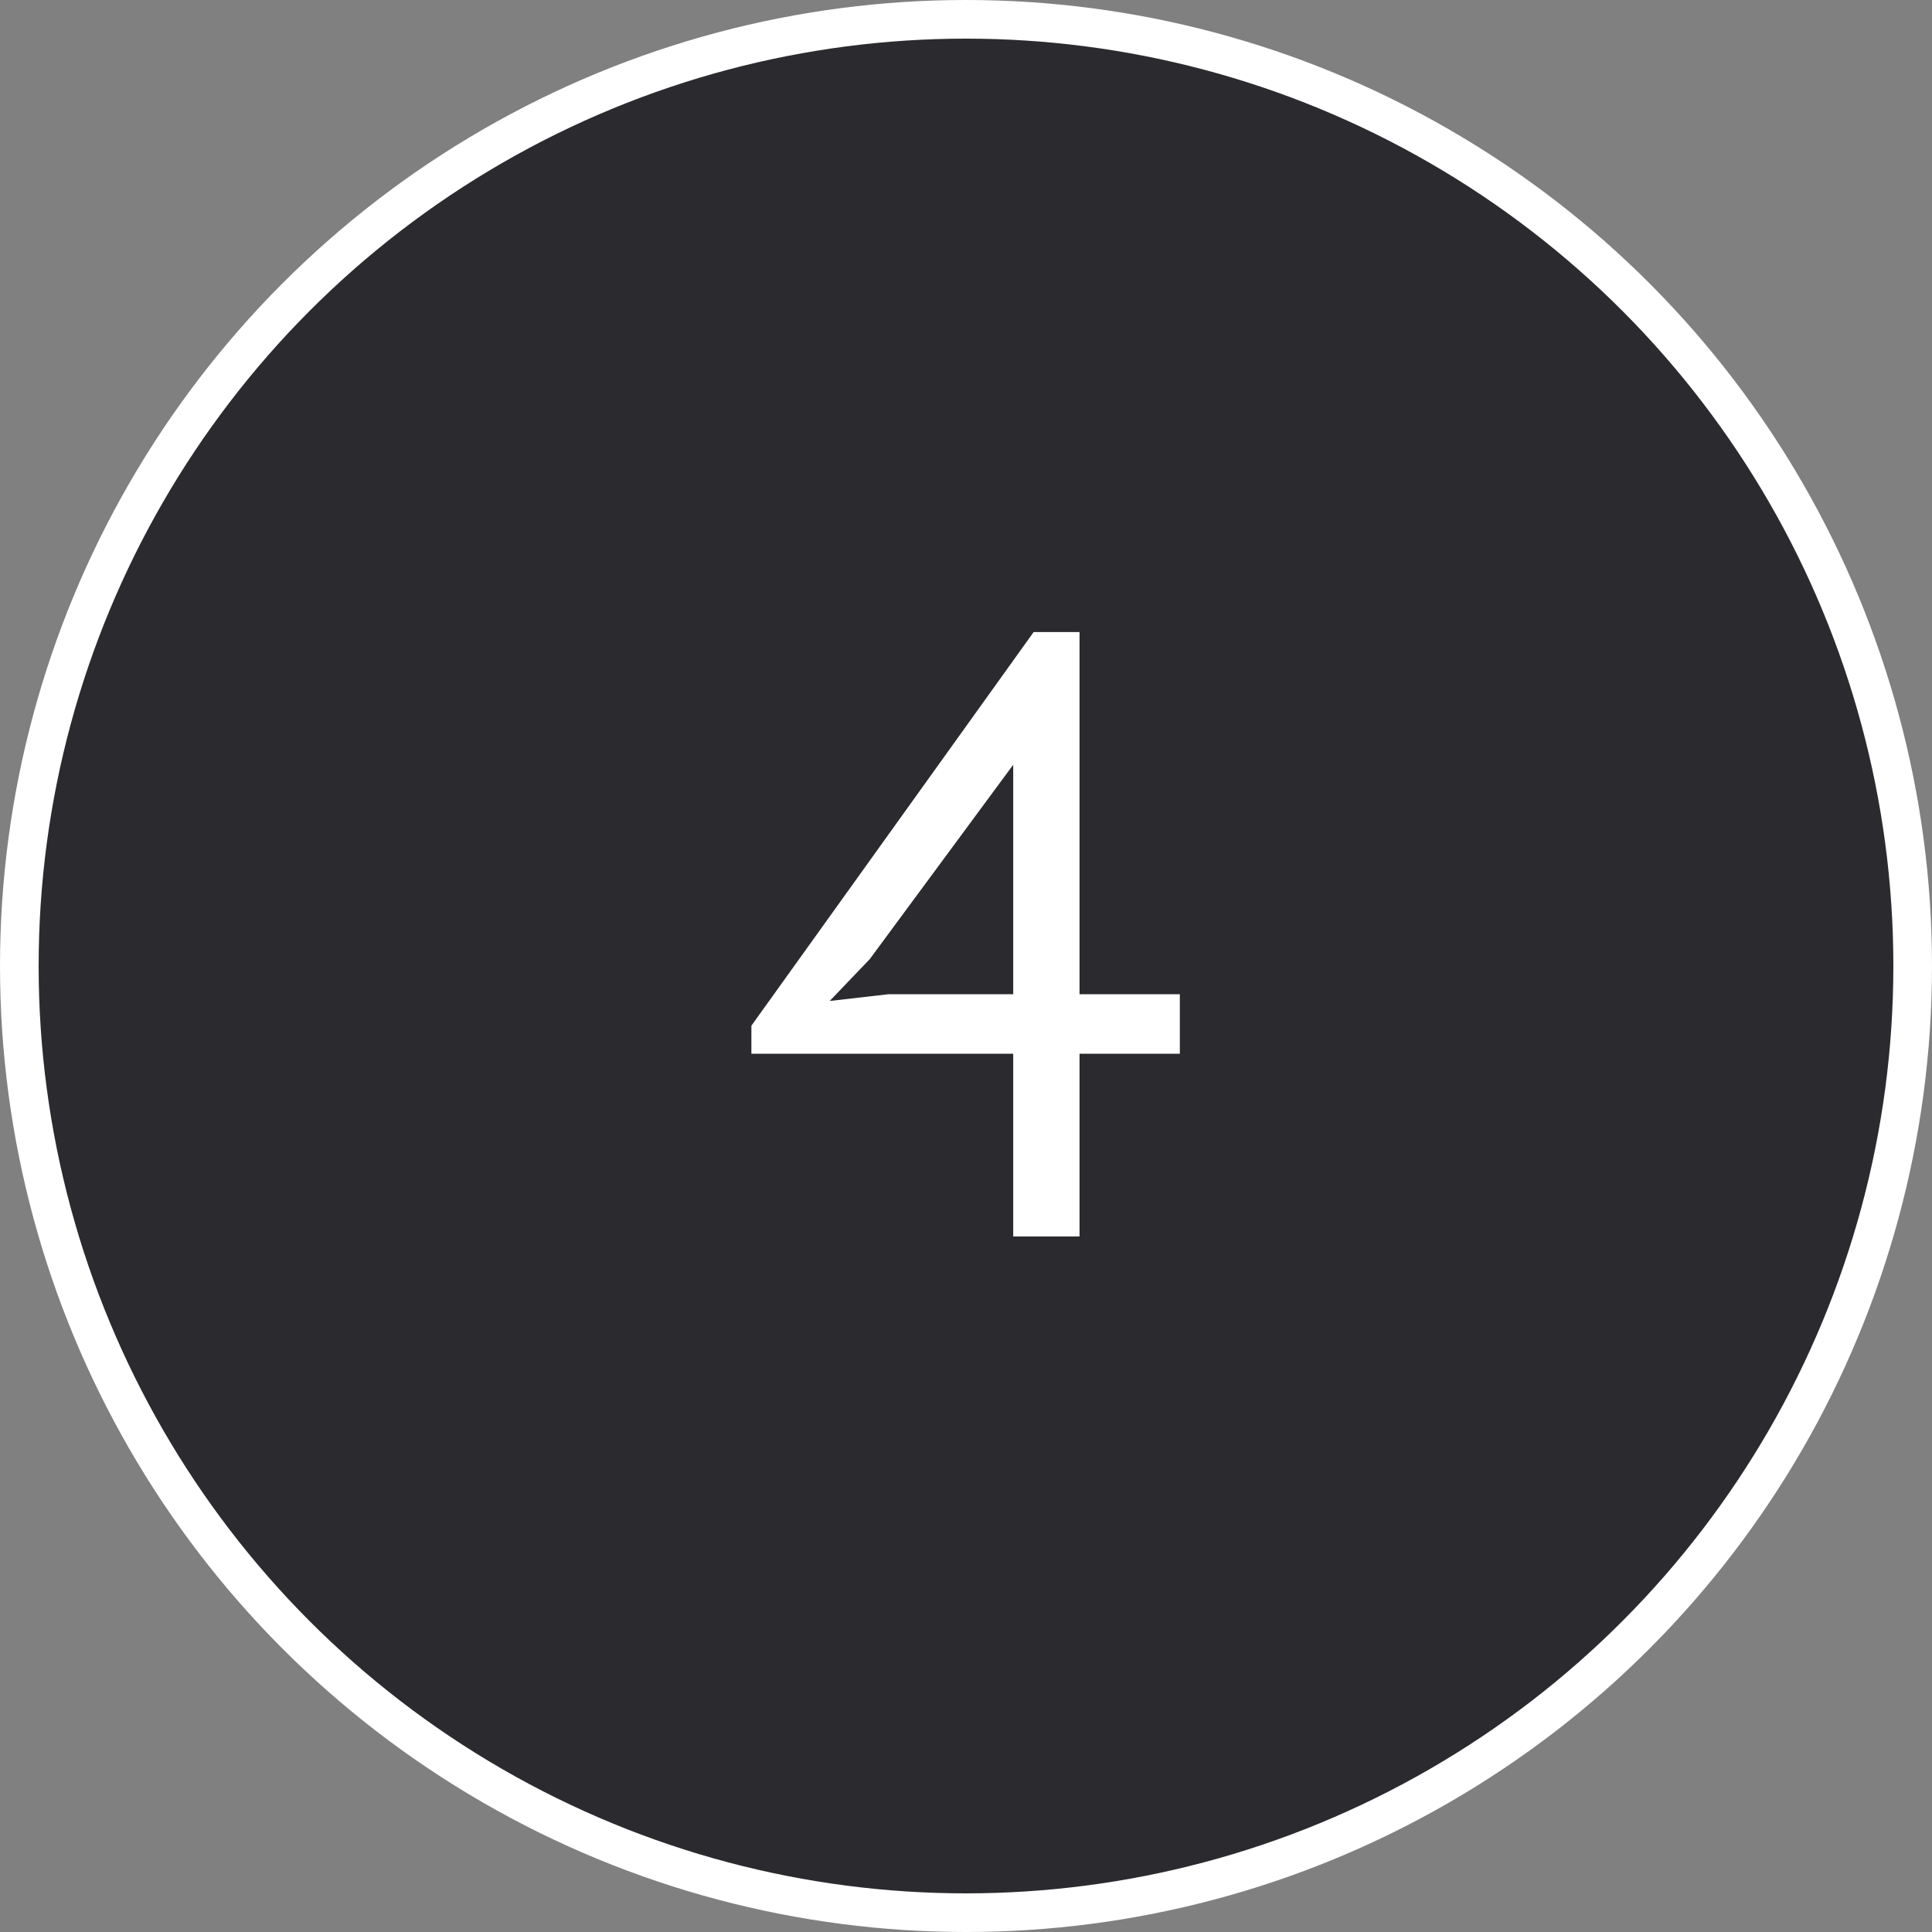
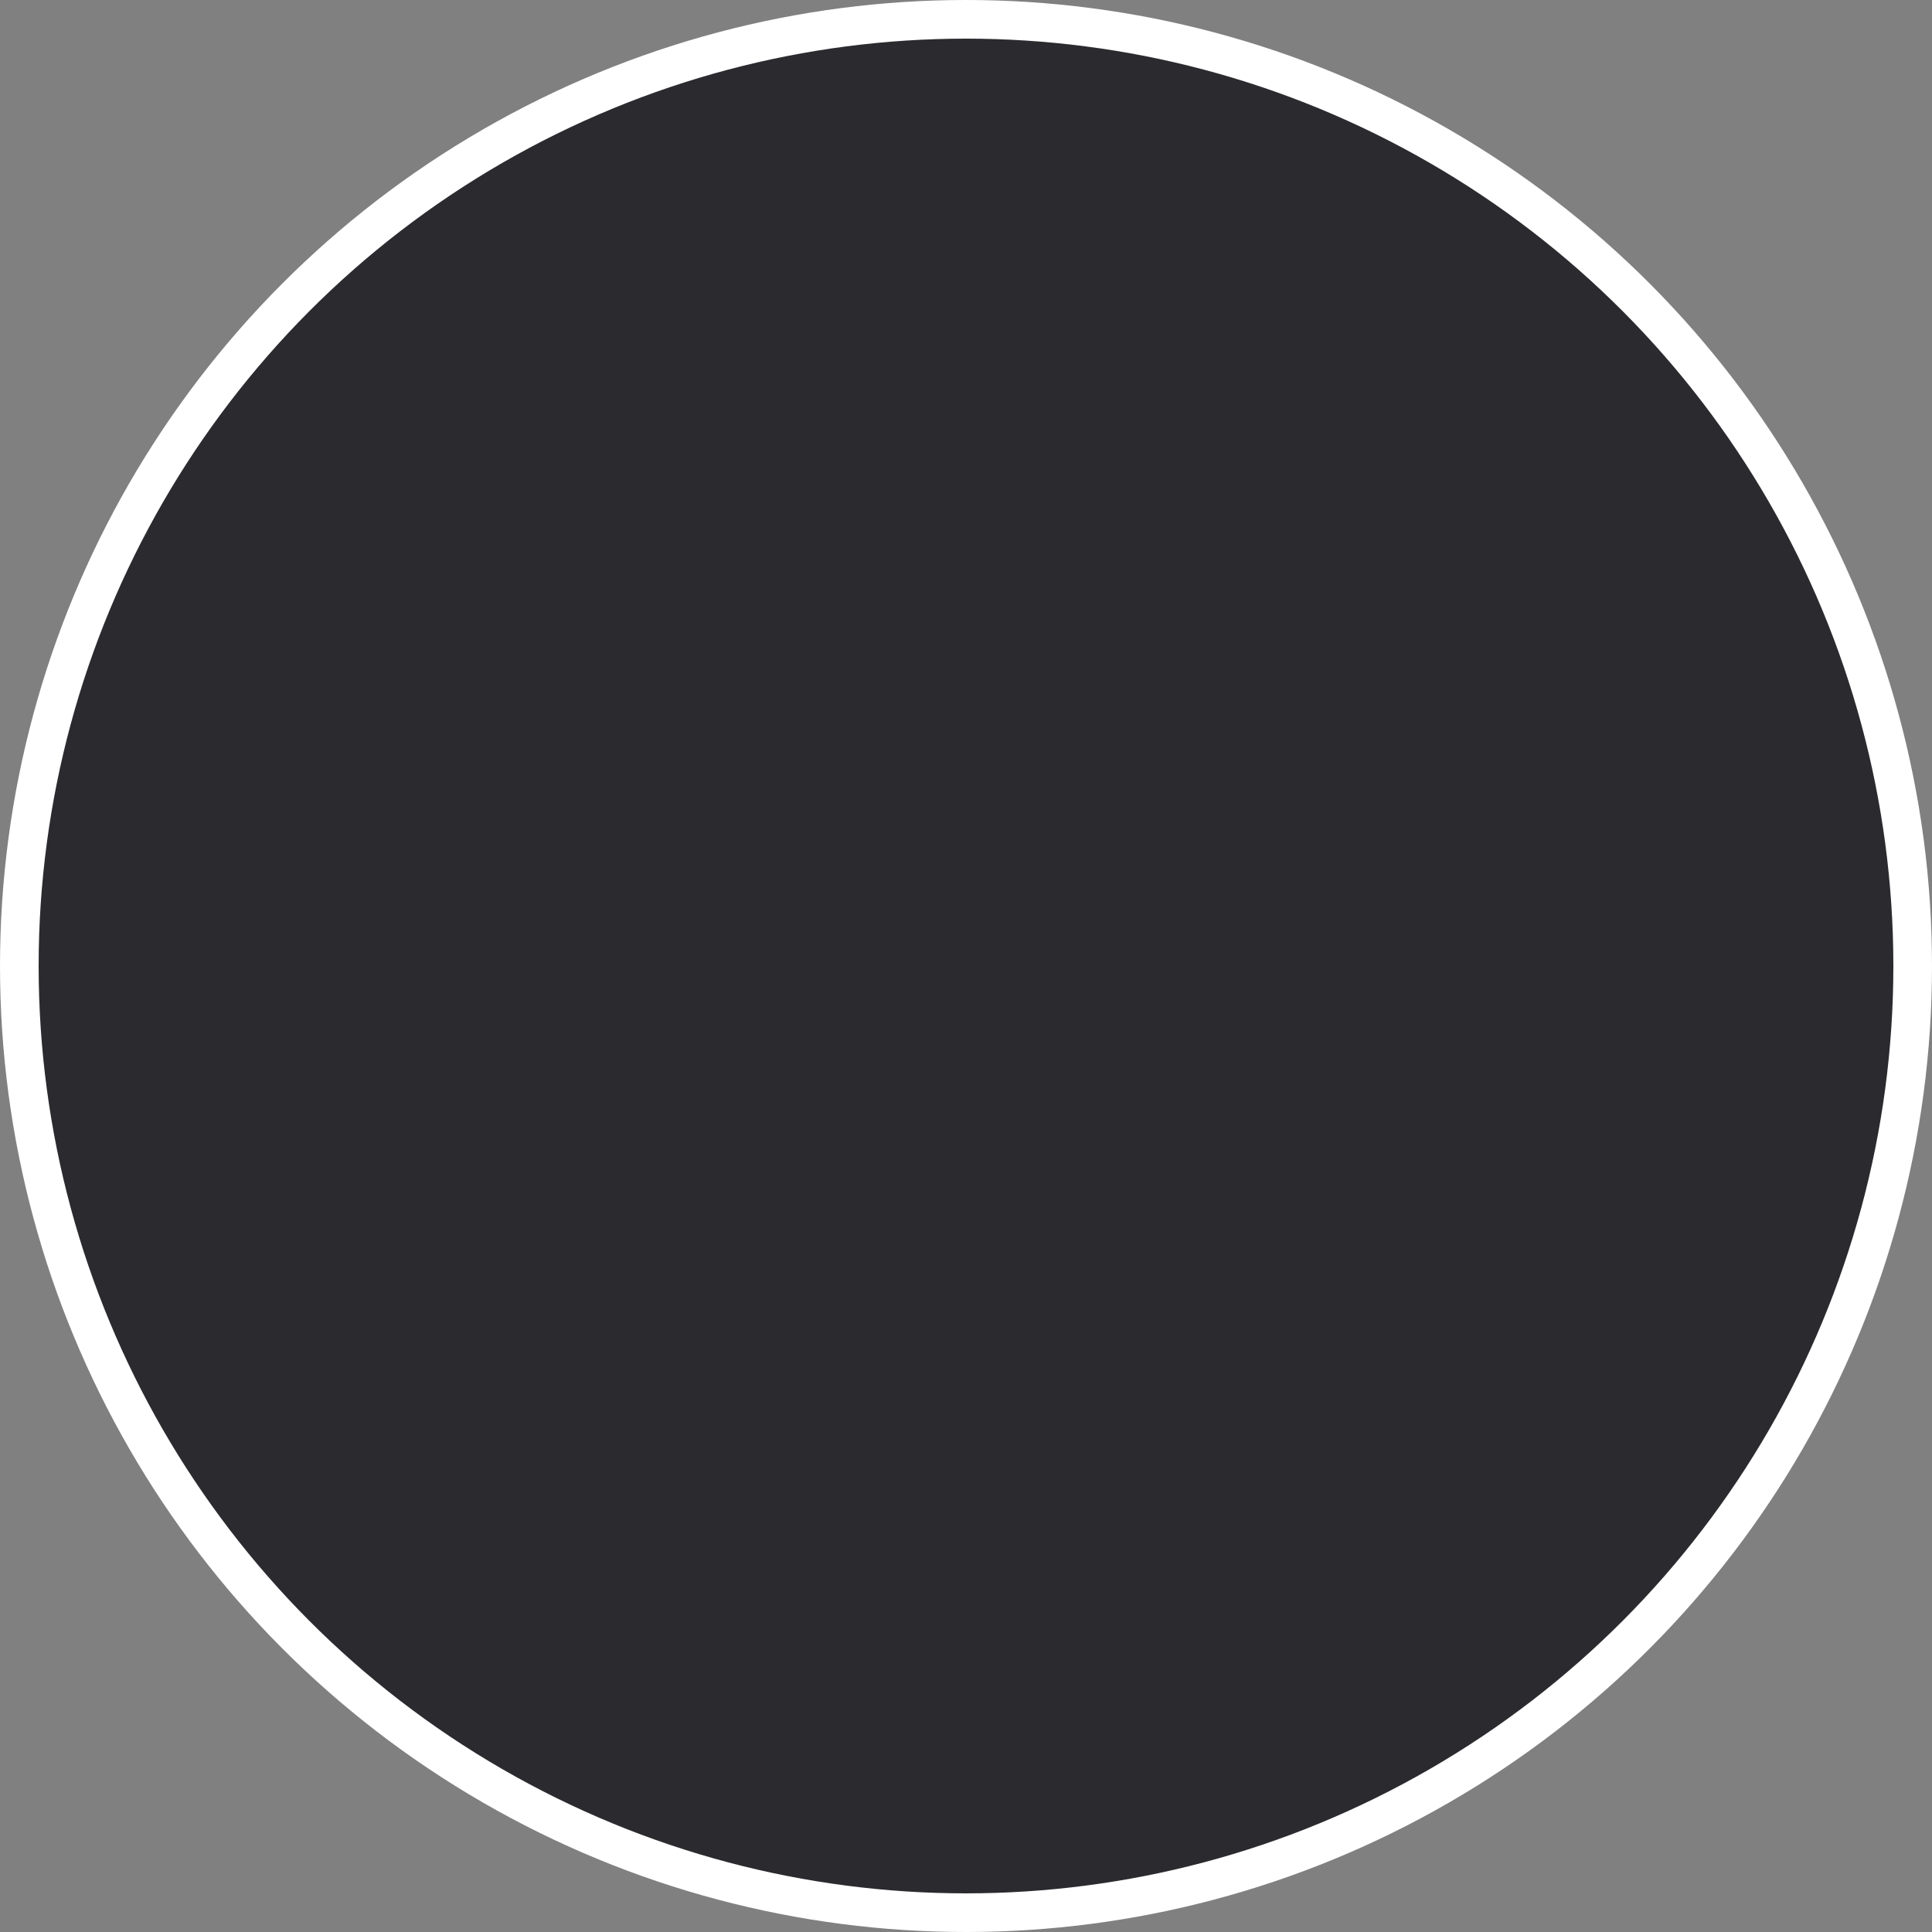
<svg xmlns="http://www.w3.org/2000/svg" width="50" height="50" viewBox="0 0 50 50" fill="none">
  <rect x="0" y="0" width="50" height="50" fill="#808080" stroke="none" />
  <circle cx="25" cy="25" r="24.5" fill="#2B2A2F" stroke="white" />
-   <path d="M30.534 27.77H31.034V27.27V25.73V25.23H30.534H28.438V16.358V15.858H27.938H26.75H26.494L26.344 16.067L19.04 26.253L18.946 26.384V26.544V27.27V27.77H19.446H25.722V32V32.5H26.222H27.938H28.438V32V27.77H30.534ZM22.907 25.125L25.722 21.311V25.23H22.988H22.96L22.931 25.234L22.792 25.25L22.861 25.178L22.886 25.153L22.907 25.125Z" fill="white" stroke="#2B2A2F" />
</svg>